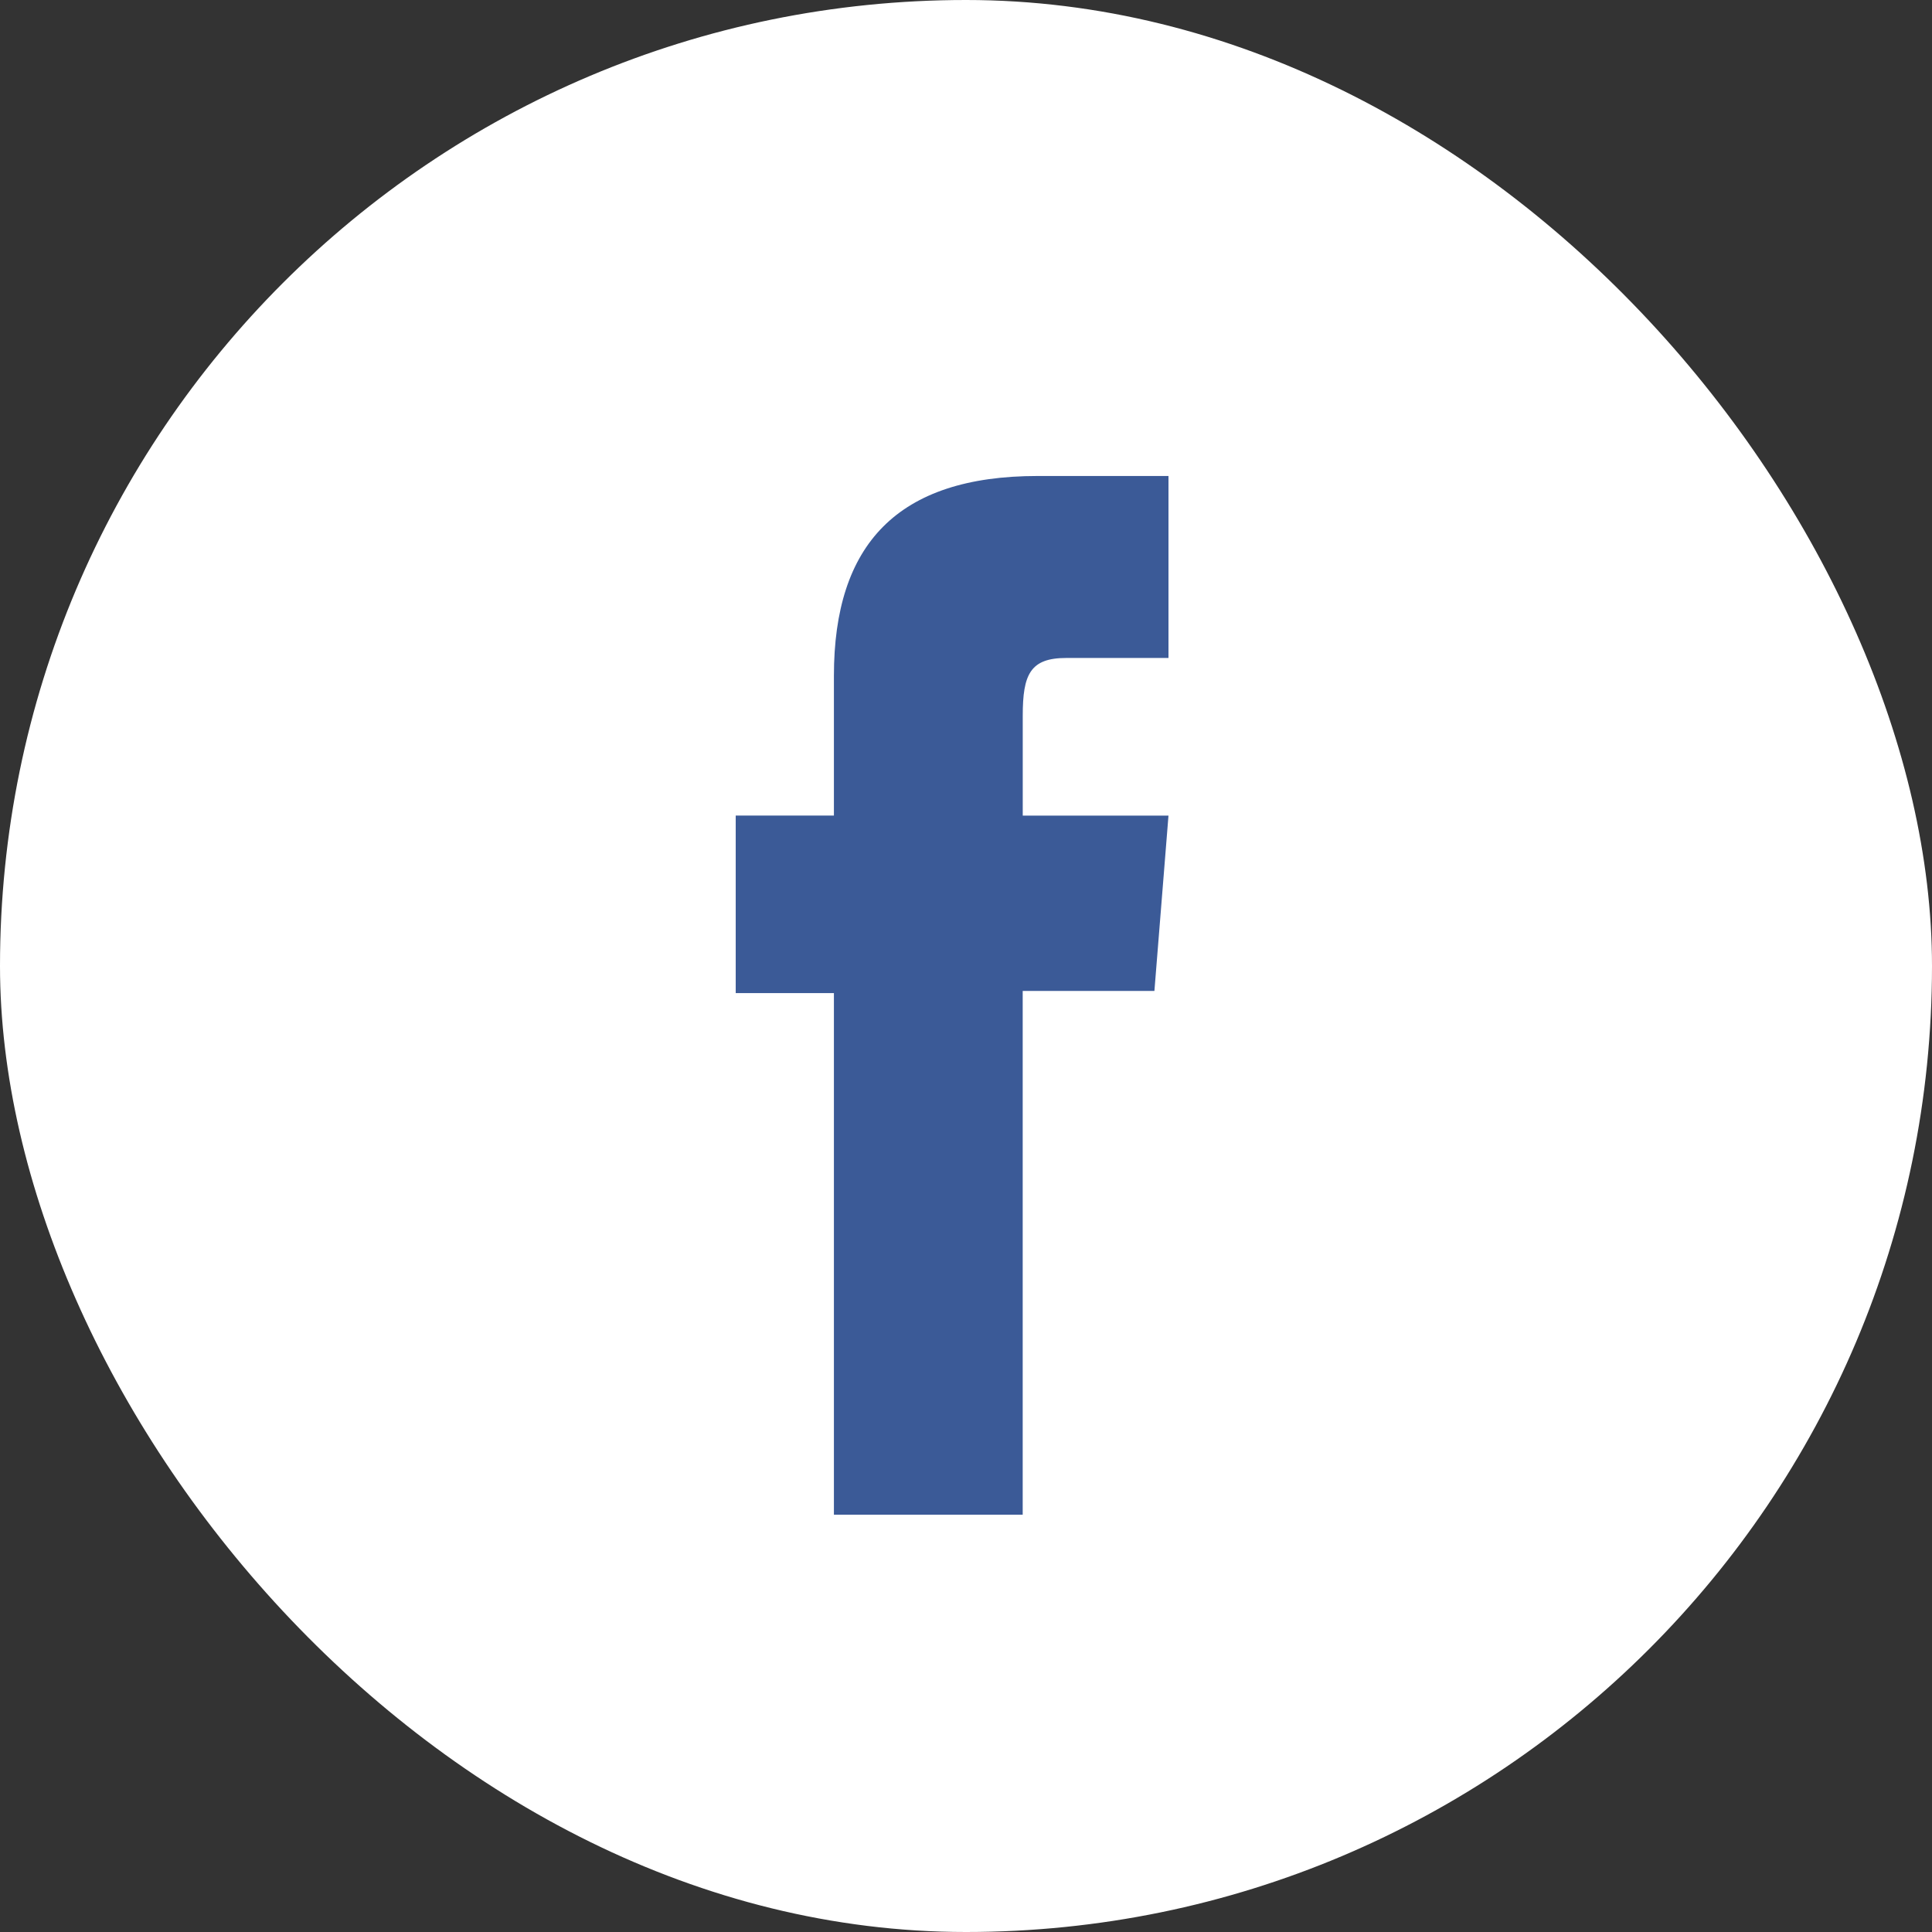
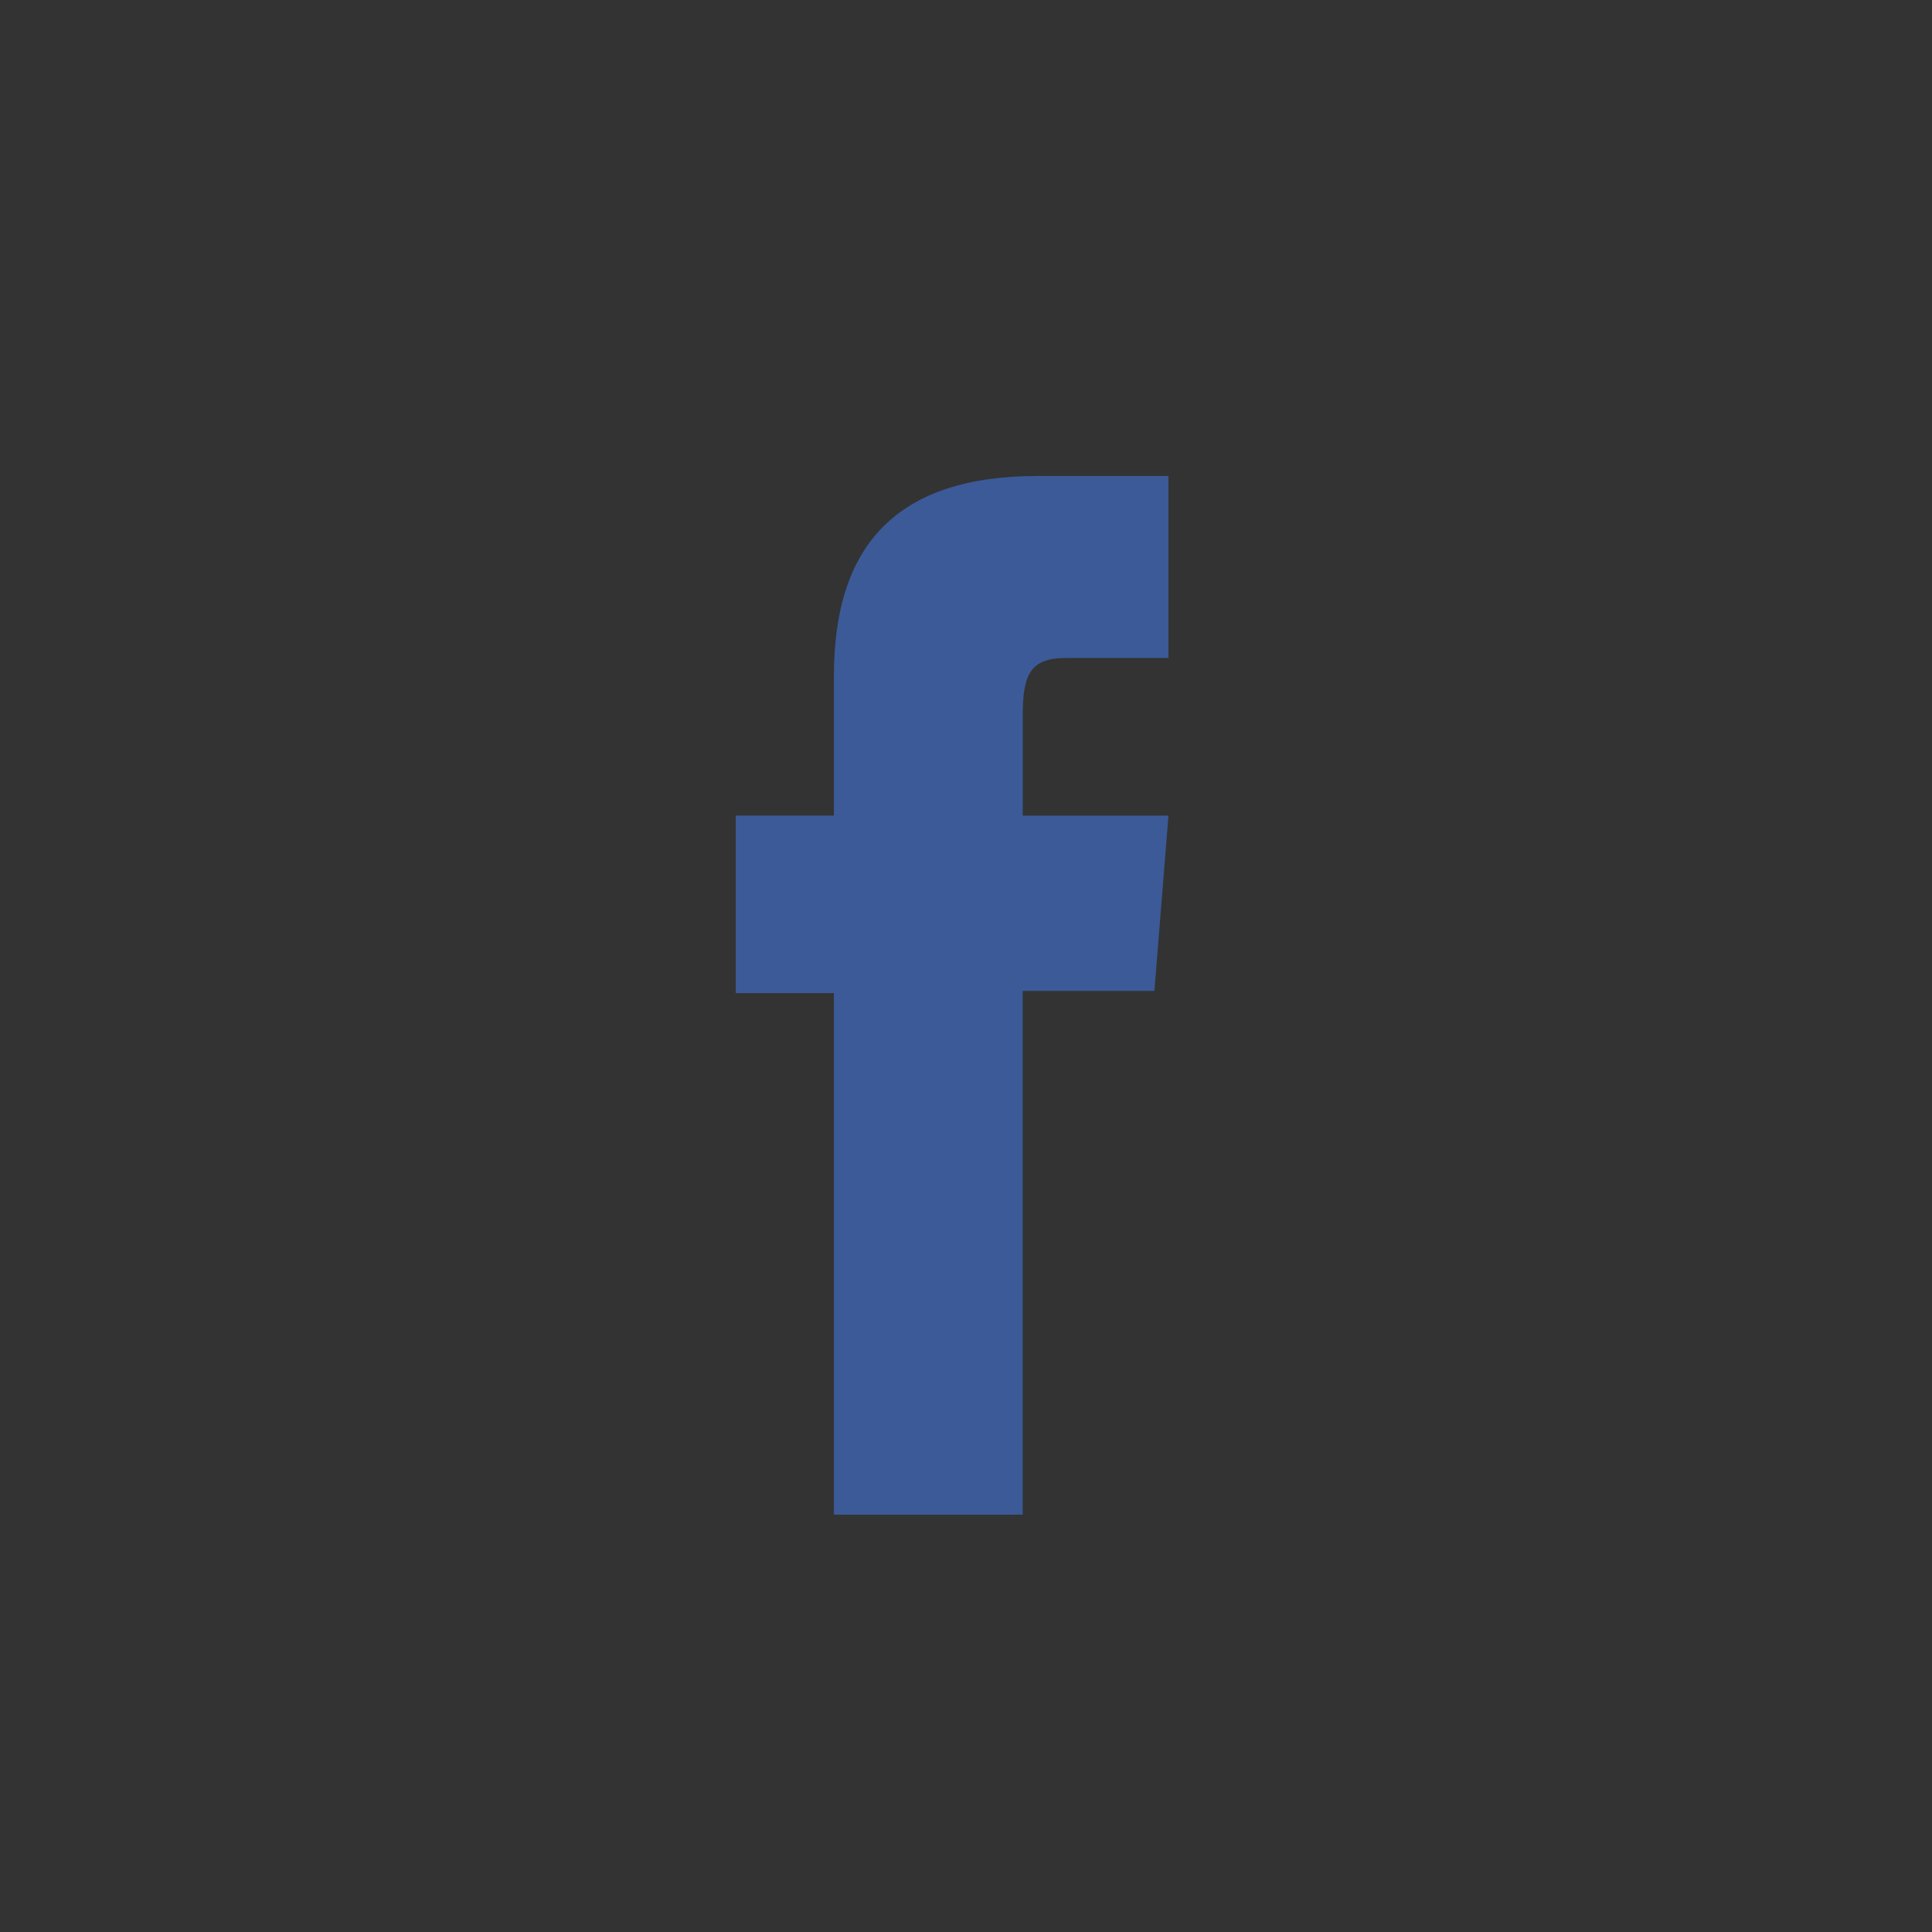
<svg xmlns="http://www.w3.org/2000/svg" width="46" height="46" viewBox="0 0 46 46">
  <rect x="0" y="0" width="46" height="46" fill="#333333" stroke="none" />
  <g fill="none" fill-rule="evenodd">
-     <rect fill="#FFF" width="46" height="46" rx="23" />
    <path d="M19.855 36.064h4.495v-12.47h3.136l.335-4.175h-3.47V17.04c0-.984.178-1.374 1.037-1.374h2.433v-4.333h-3.113c-3.344 0-4.853 1.632-4.853 4.756v3.329h-2.338v4.227h2.338v12.418" fill="#3B5A97" />
  </g>
</svg>